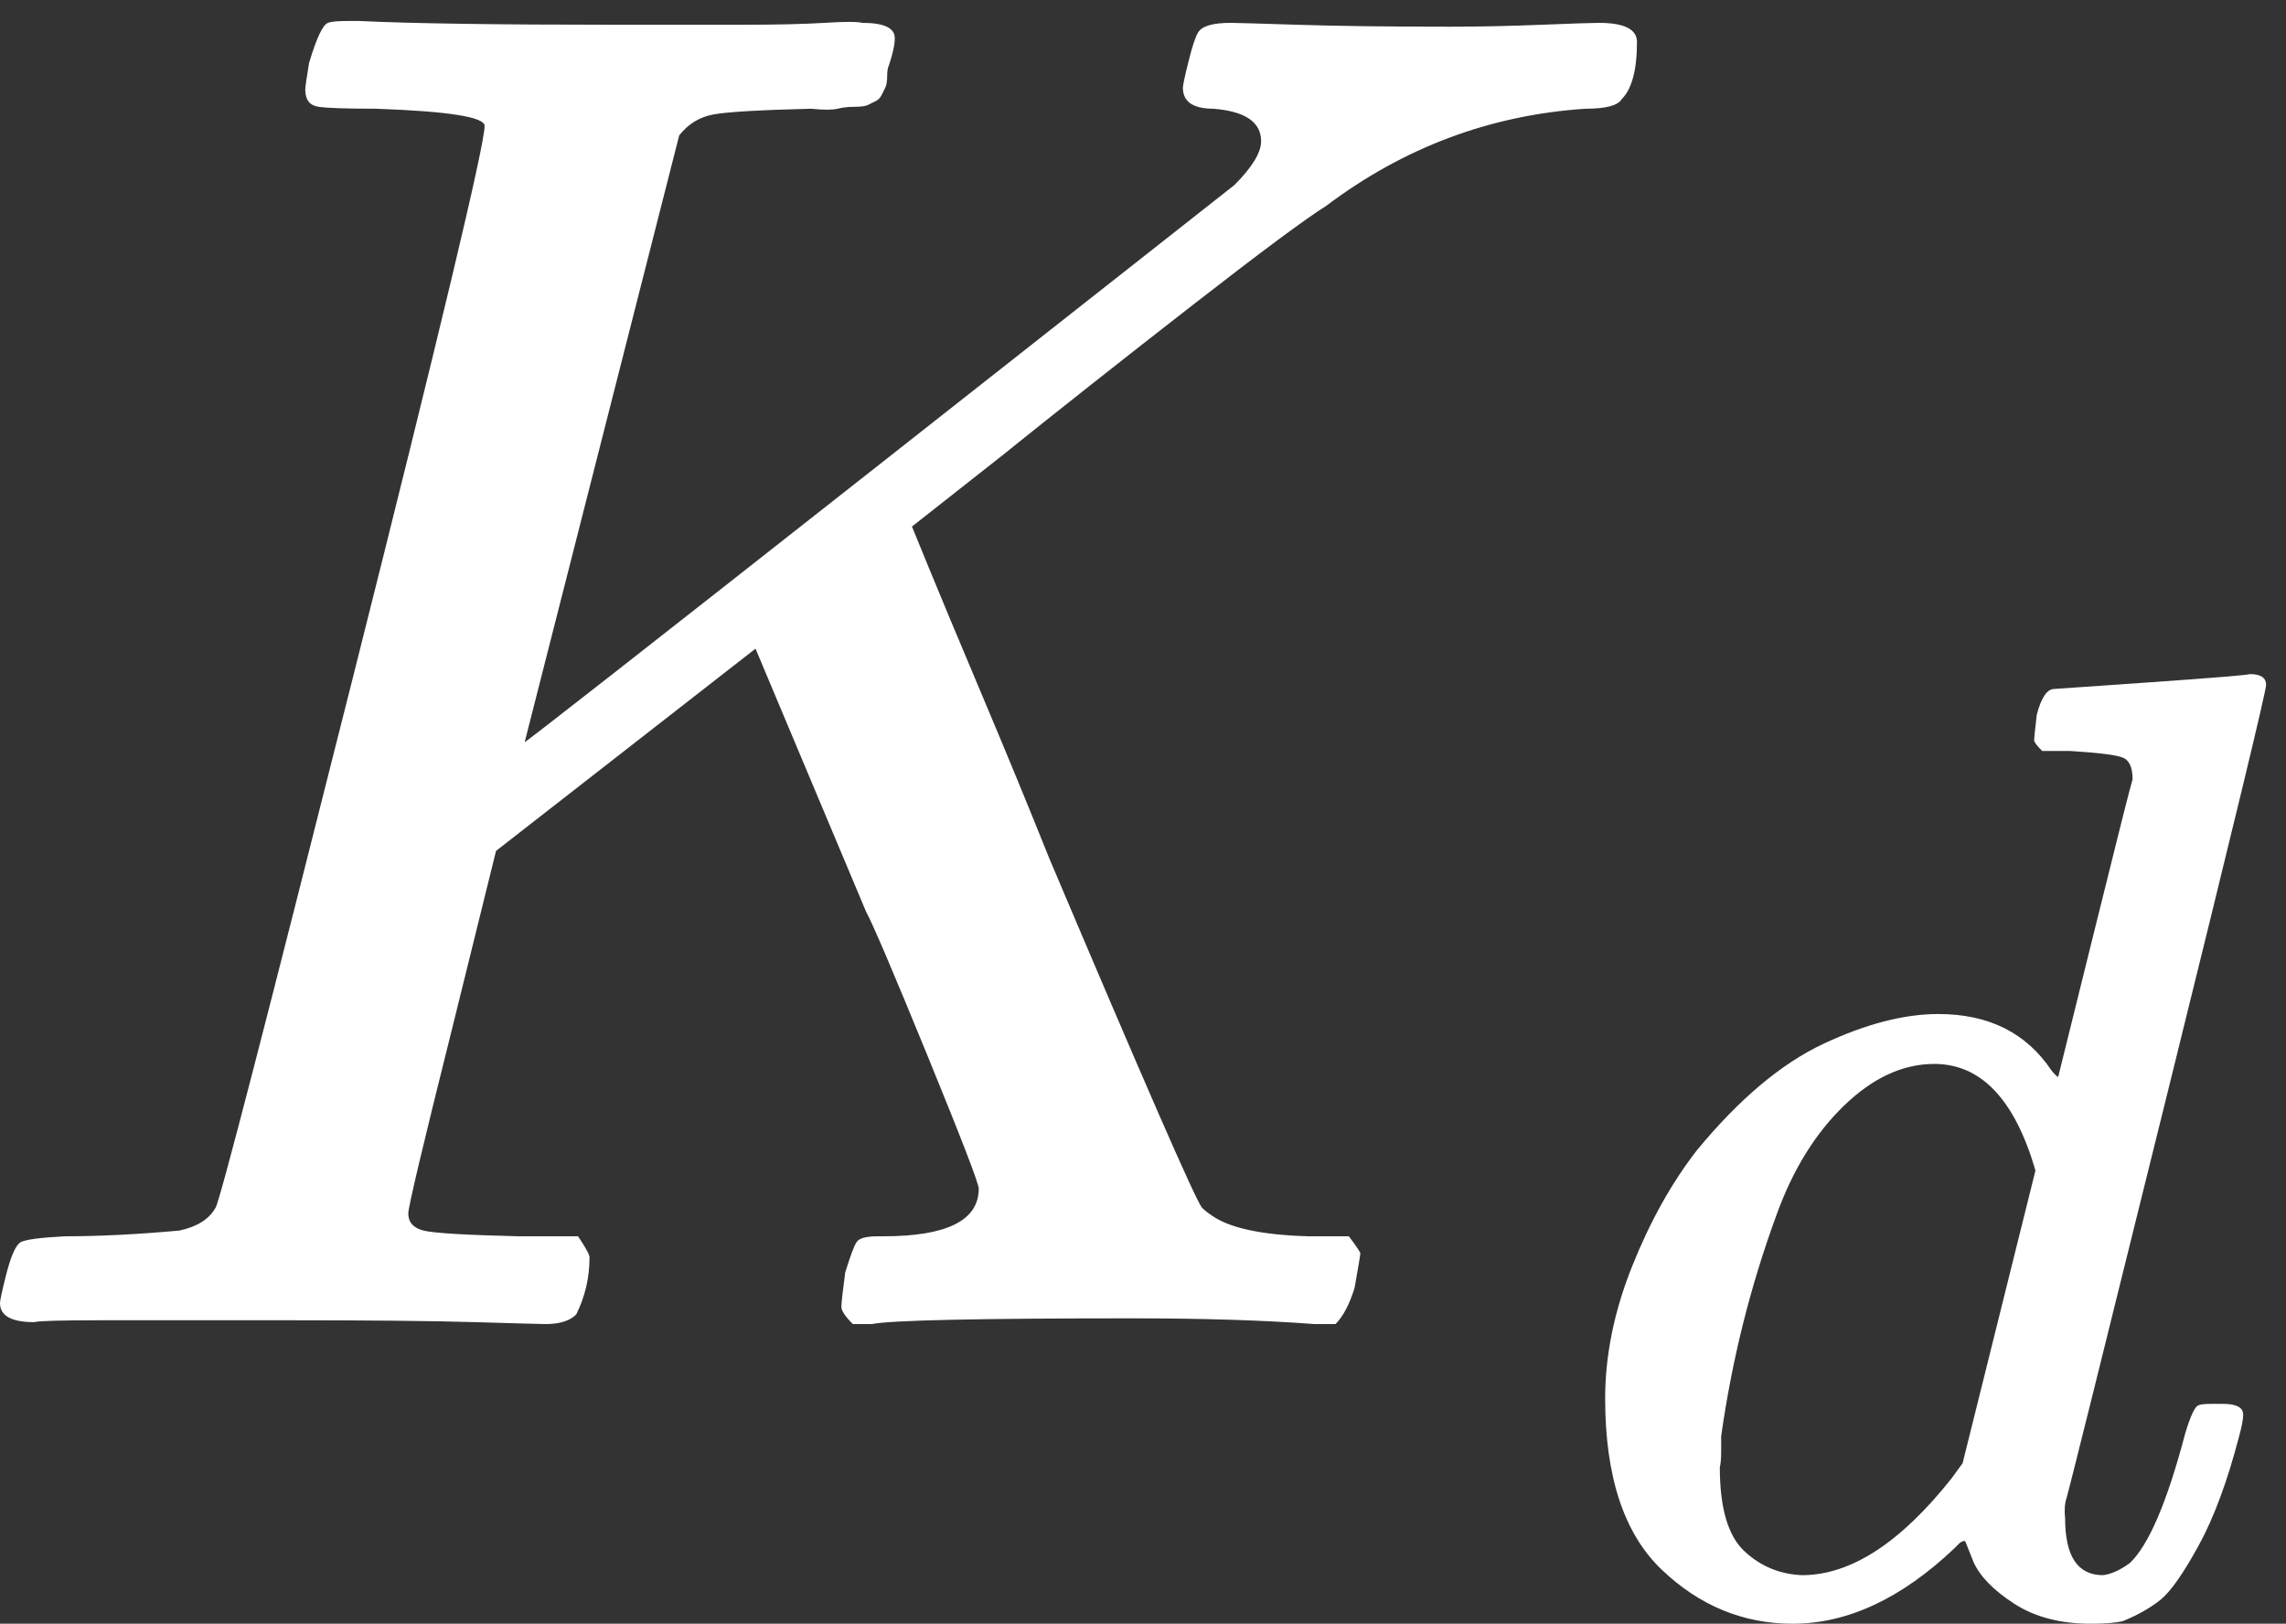
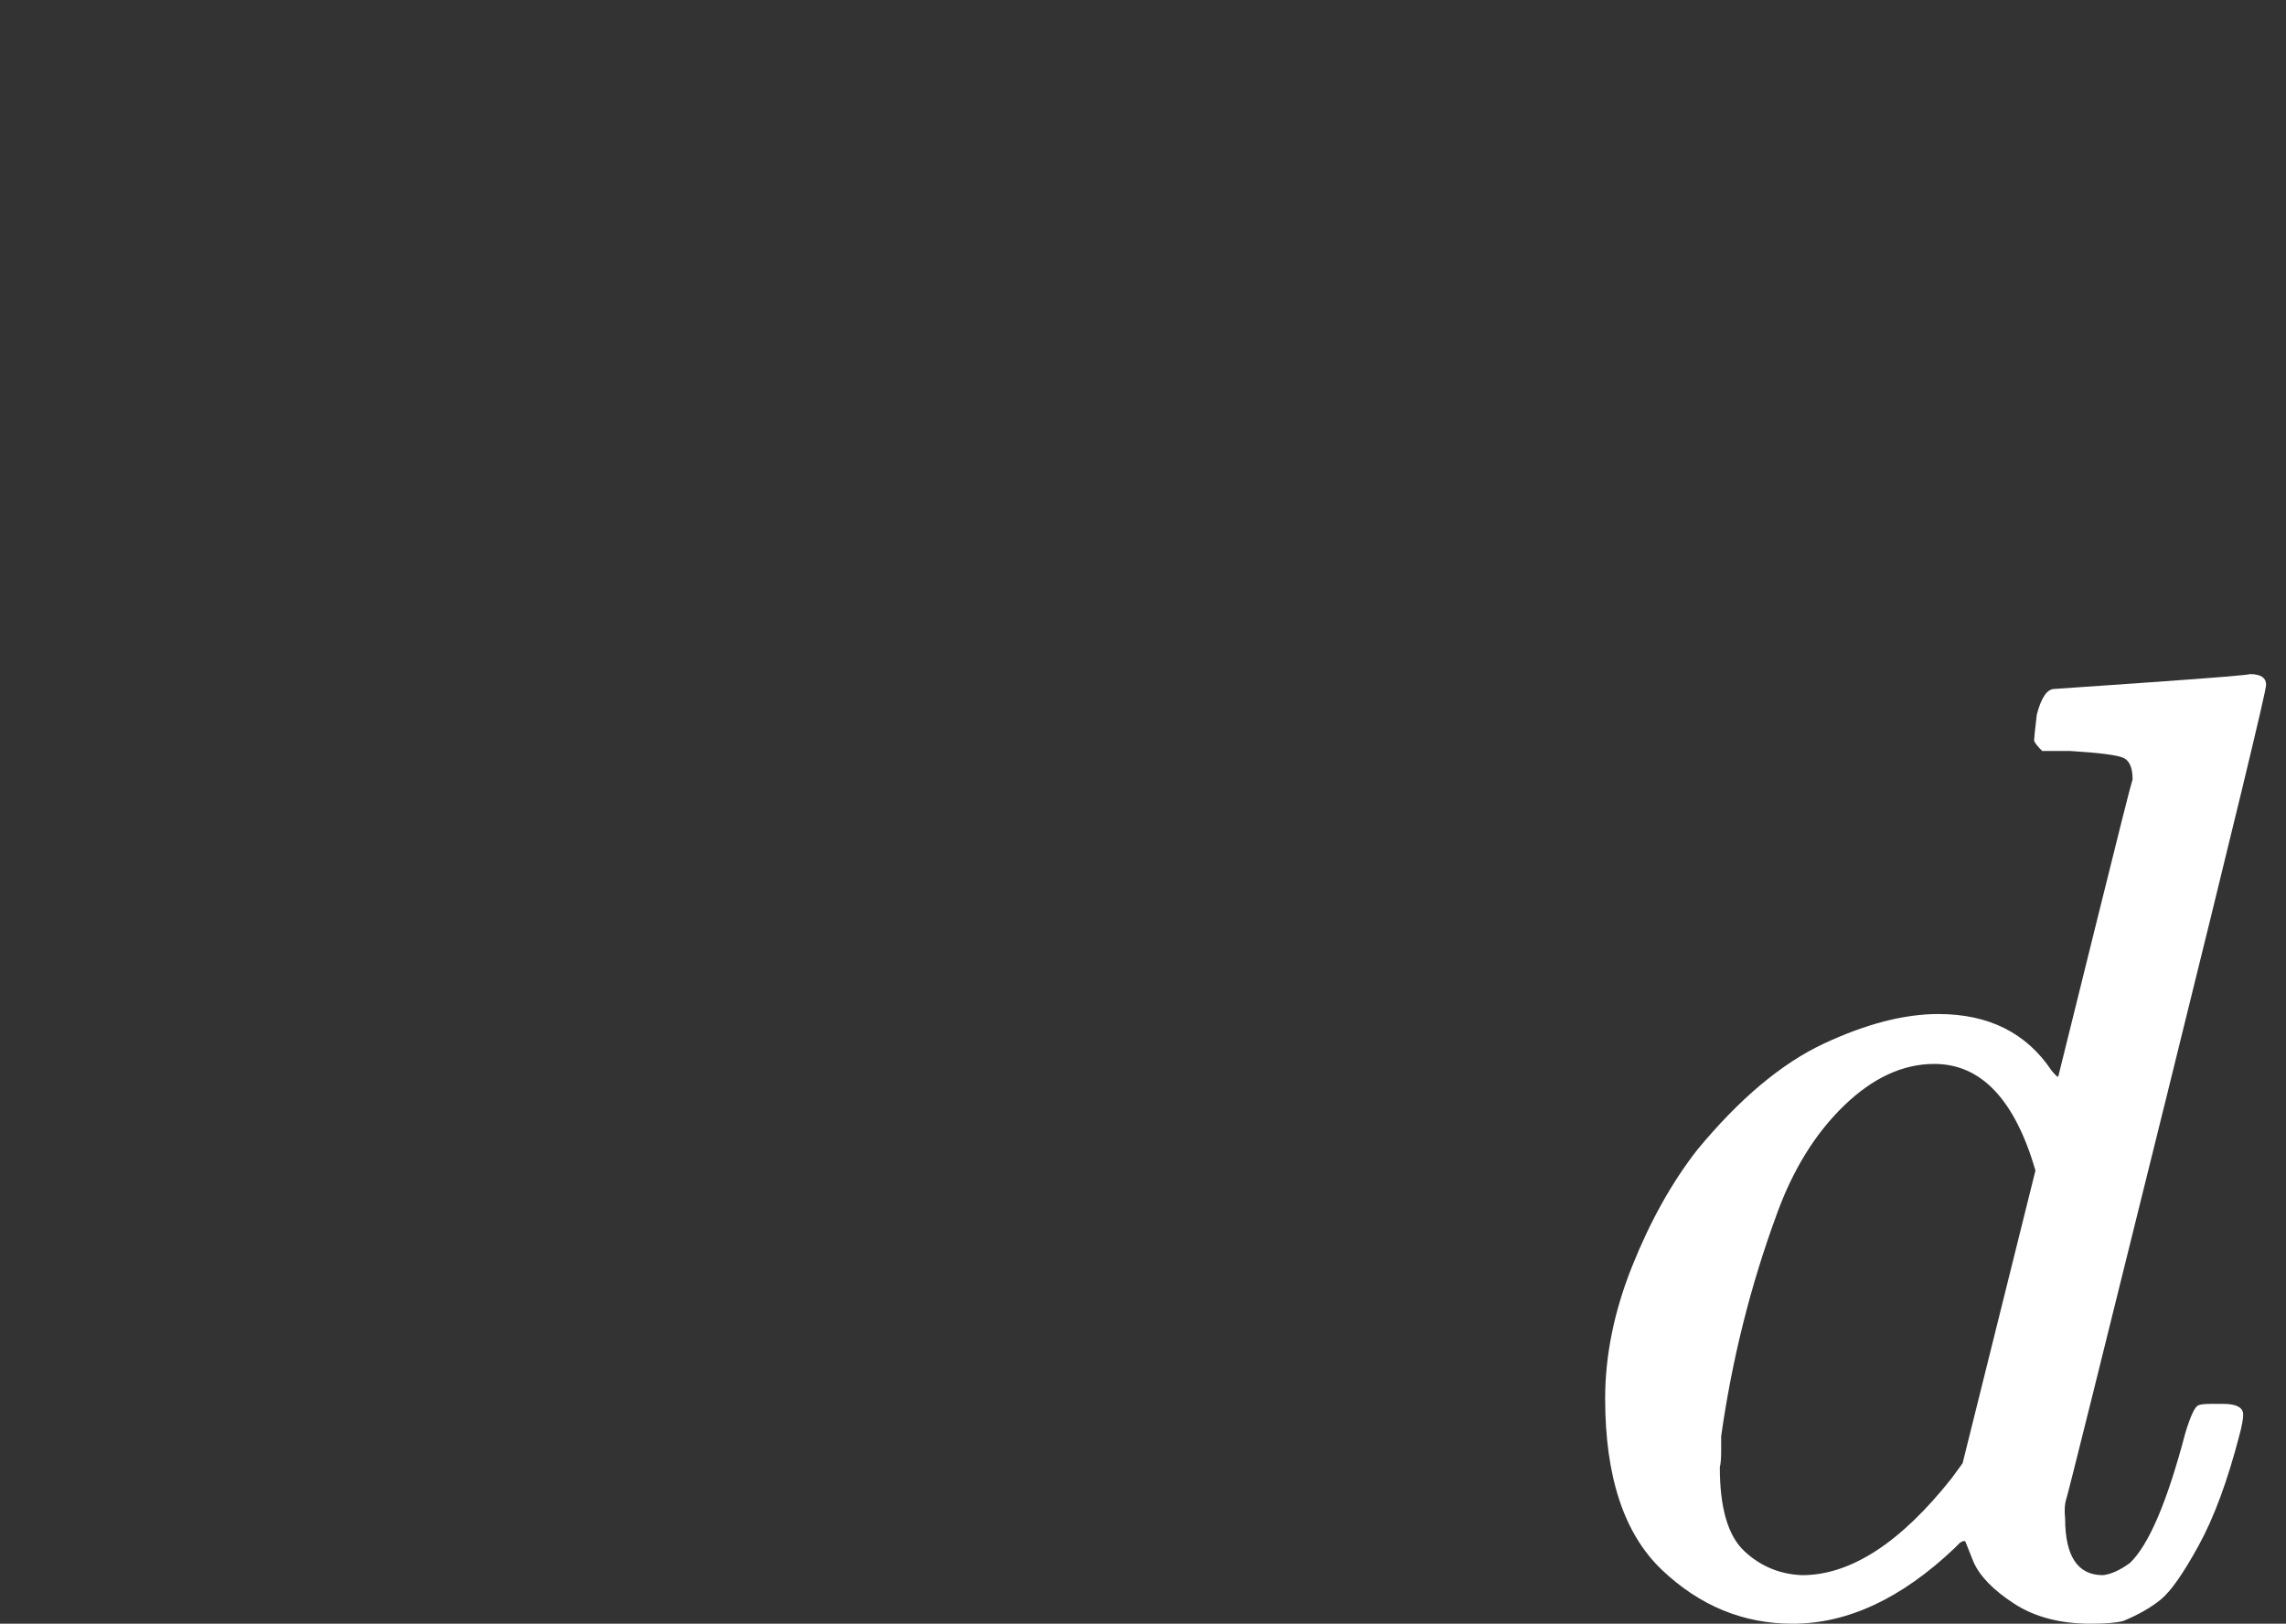
<svg xmlns="http://www.w3.org/2000/svg" width="107" height="76" viewBox="0 0 107 76" fill="none">
  <rect x="0" y="0" width="107" height="76" fill="#333333" stroke="none" />
-   <path d="M22.683 5.892C22.683 5.476 20.986 5.208 17.592 5.089C16.223 5.089 15.33 5.059 14.913 4.999C14.497 4.94 14.288 4.672 14.288 4.196C14.288 4.076 14.348 3.66 14.467 2.945C14.824 1.755 15.122 1.13 15.36 1.07C15.479 1.01 15.806 0.981 16.342 0.981H16.789C19.23 1.1 23.278 1.159 28.934 1.159C30.958 1.159 32.833 1.159 34.56 1.159C36.286 1.159 37.626 1.13 38.578 1.07C39.531 1.01 40.126 1.01 40.364 1.07C41.376 1.07 41.882 1.308 41.882 1.784C41.882 2.082 41.793 2.499 41.614 3.035C41.555 3.154 41.525 3.332 41.525 3.57C41.525 3.809 41.495 3.987 41.436 4.106C41.376 4.225 41.317 4.344 41.257 4.463C41.198 4.583 41.108 4.672 40.989 4.731C40.87 4.791 40.751 4.85 40.632 4.91C40.513 4.97 40.305 4.999 40.007 4.999C39.709 4.999 39.441 5.029 39.203 5.089C38.965 5.148 38.548 5.148 37.953 5.089C35.572 5.148 34.054 5.237 33.399 5.356C32.744 5.476 32.208 5.803 31.791 6.339L24.558 34.737C24.617 34.737 30.095 30.45 40.989 21.877C51.884 13.304 57.48 8.899 57.778 8.661C58.612 7.827 59.028 7.143 59.028 6.607C59.028 5.714 58.284 5.208 56.796 5.089C55.843 5.089 55.367 4.761 55.367 4.106C55.367 3.987 55.456 3.57 55.635 2.856C55.813 2.142 55.962 1.695 56.081 1.517C56.26 1.219 56.766 1.07 57.599 1.07C57.838 1.07 58.88 1.1 60.725 1.159C62.571 1.219 64.952 1.249 67.869 1.249C69.238 1.249 70.667 1.219 72.156 1.159C73.644 1.1 74.537 1.07 74.835 1.07C76.025 1.07 76.621 1.368 76.621 1.963C76.621 3.273 76.383 4.166 75.906 4.642C75.728 4.94 75.162 5.089 74.21 5.089C69.745 5.386 65.696 6.904 62.065 9.643C61.112 10.238 59.028 11.786 55.813 14.287C52.599 16.787 49.622 19.139 46.883 21.341L42.686 24.646L43.49 26.61C44.026 27.92 44.859 29.914 45.99 32.593C47.121 35.273 48.163 37.803 49.116 40.184C53.581 50.722 55.962 56.169 56.26 56.526C56.379 56.645 56.528 56.764 56.706 56.883C57.54 57.479 59.058 57.806 61.261 57.866H63.136C63.493 58.342 63.672 58.61 63.672 58.669C63.672 58.729 63.583 59.265 63.404 60.277C63.166 61.051 62.868 61.616 62.511 61.974H61.529C59.147 61.795 56.319 61.706 53.045 61.706C45.782 61.706 41.704 61.795 40.811 61.974H39.918C39.561 61.616 39.382 61.349 39.382 61.17C39.382 60.991 39.441 60.456 39.561 59.562C39.799 58.788 39.977 58.312 40.096 58.134C40.215 57.955 40.543 57.866 41.079 57.866H41.347C44.323 57.866 45.812 57.122 45.812 55.633C45.812 55.395 45.008 53.311 43.401 49.382C41.793 45.453 40.841 43.22 40.543 42.684L35.363 30.361L29.291 35.094L23.218 39.827L21.165 48.132C19.795 53.609 19.11 56.496 19.11 56.794C19.11 57.211 19.349 57.479 19.825 57.598C20.301 57.717 21.79 57.806 24.29 57.866H27.058C27.416 58.402 27.594 58.729 27.594 58.848C27.594 59.801 27.386 60.694 26.969 61.527C26.671 61.825 26.195 61.974 25.54 61.974C25.362 61.974 24.26 61.944 22.236 61.884C20.212 61.825 17.235 61.795 13.306 61.795C9.615 61.795 6.787 61.795 4.822 61.795C2.858 61.795 1.786 61.825 1.607 61.884C0.536 61.884 0 61.587 0 60.991C0 60.872 0.089 60.456 0.268 59.741C0.506 58.788 0.744 58.253 0.982 58.134C1.22 58.015 1.905 57.925 3.036 57.866C4.644 57.866 6.43 57.776 8.394 57.598C9.228 57.419 9.793 57.062 10.091 56.526C10.27 56.288 12.413 48.013 16.521 31.7C20.629 15.388 22.683 6.785 22.683 5.892Z" fill="white" />
  <path d="M96.157 32.247C96.199 32.247 97.714 32.141 100.702 31.931C103.691 31.721 105.227 31.594 105.311 31.552C105.816 31.552 106.069 31.721 106.069 32.057C106.069 32.352 104.533 38.708 101.46 51.124C98.388 63.541 96.809 69.876 96.725 70.128C96.641 70.381 96.62 70.697 96.662 71.075C96.662 72.843 97.251 73.727 98.43 73.727C98.808 73.685 99.229 73.496 99.692 73.159C100.576 72.317 101.439 70.297 102.281 67.098C102.533 66.256 102.744 65.814 102.912 65.772C102.996 65.73 103.207 65.709 103.544 65.709H103.796H104.049C104.68 65.709 104.996 65.877 104.996 66.214C104.996 66.424 104.933 66.761 104.806 67.224C104.259 69.329 103.628 71.033 102.912 72.338C102.197 73.643 101.607 74.485 101.144 74.864C100.681 75.242 100.092 75.579 99.377 75.874C99.04 75.958 98.535 76 97.861 76C96.43 76 95.231 75.684 94.263 75.053C93.294 74.422 92.663 73.769 92.368 73.096L91.99 72.149C91.948 72.107 91.863 72.128 91.737 72.212C91.653 72.296 91.569 72.38 91.485 72.464C89.001 74.822 86.476 76 83.908 76C81.593 76 79.552 75.158 77.784 73.475C76.016 71.791 75.132 69.118 75.132 65.456C75.132 63.436 75.553 61.373 76.395 59.269C77.237 57.164 78.247 55.355 79.426 53.839C81.404 51.44 83.382 49.777 85.36 48.851C87.339 47.925 89.127 47.462 90.727 47.462C93.084 47.462 94.852 48.346 96.03 50.114C96.241 50.367 96.346 50.451 96.346 50.367C96.388 50.198 96.956 47.904 98.051 43.485C99.145 39.065 99.734 36.729 99.819 36.477C99.819 35.93 99.671 35.593 99.377 35.467C99.082 35.34 98.261 35.235 96.914 35.151H95.588C95.336 34.898 95.21 34.73 95.21 34.646C95.21 34.562 95.252 34.162 95.336 33.446C95.546 32.647 95.82 32.247 96.157 32.247ZM95.273 54.786C94.305 51.461 92.726 49.798 90.537 49.798C89.064 49.798 87.654 50.451 86.307 51.756C84.96 53.06 83.908 54.765 83.151 56.87C81.93 60.195 81.067 63.646 80.562 67.224C80.562 67.35 80.562 67.582 80.562 67.919C80.562 68.255 80.541 68.508 80.499 68.676C80.499 70.57 80.878 71.875 81.635 72.591C82.393 73.306 83.298 73.685 84.35 73.727C86.623 73.727 88.959 72.212 91.358 69.181L91.863 68.487L95.273 54.786Z" fill="white" />
</svg>